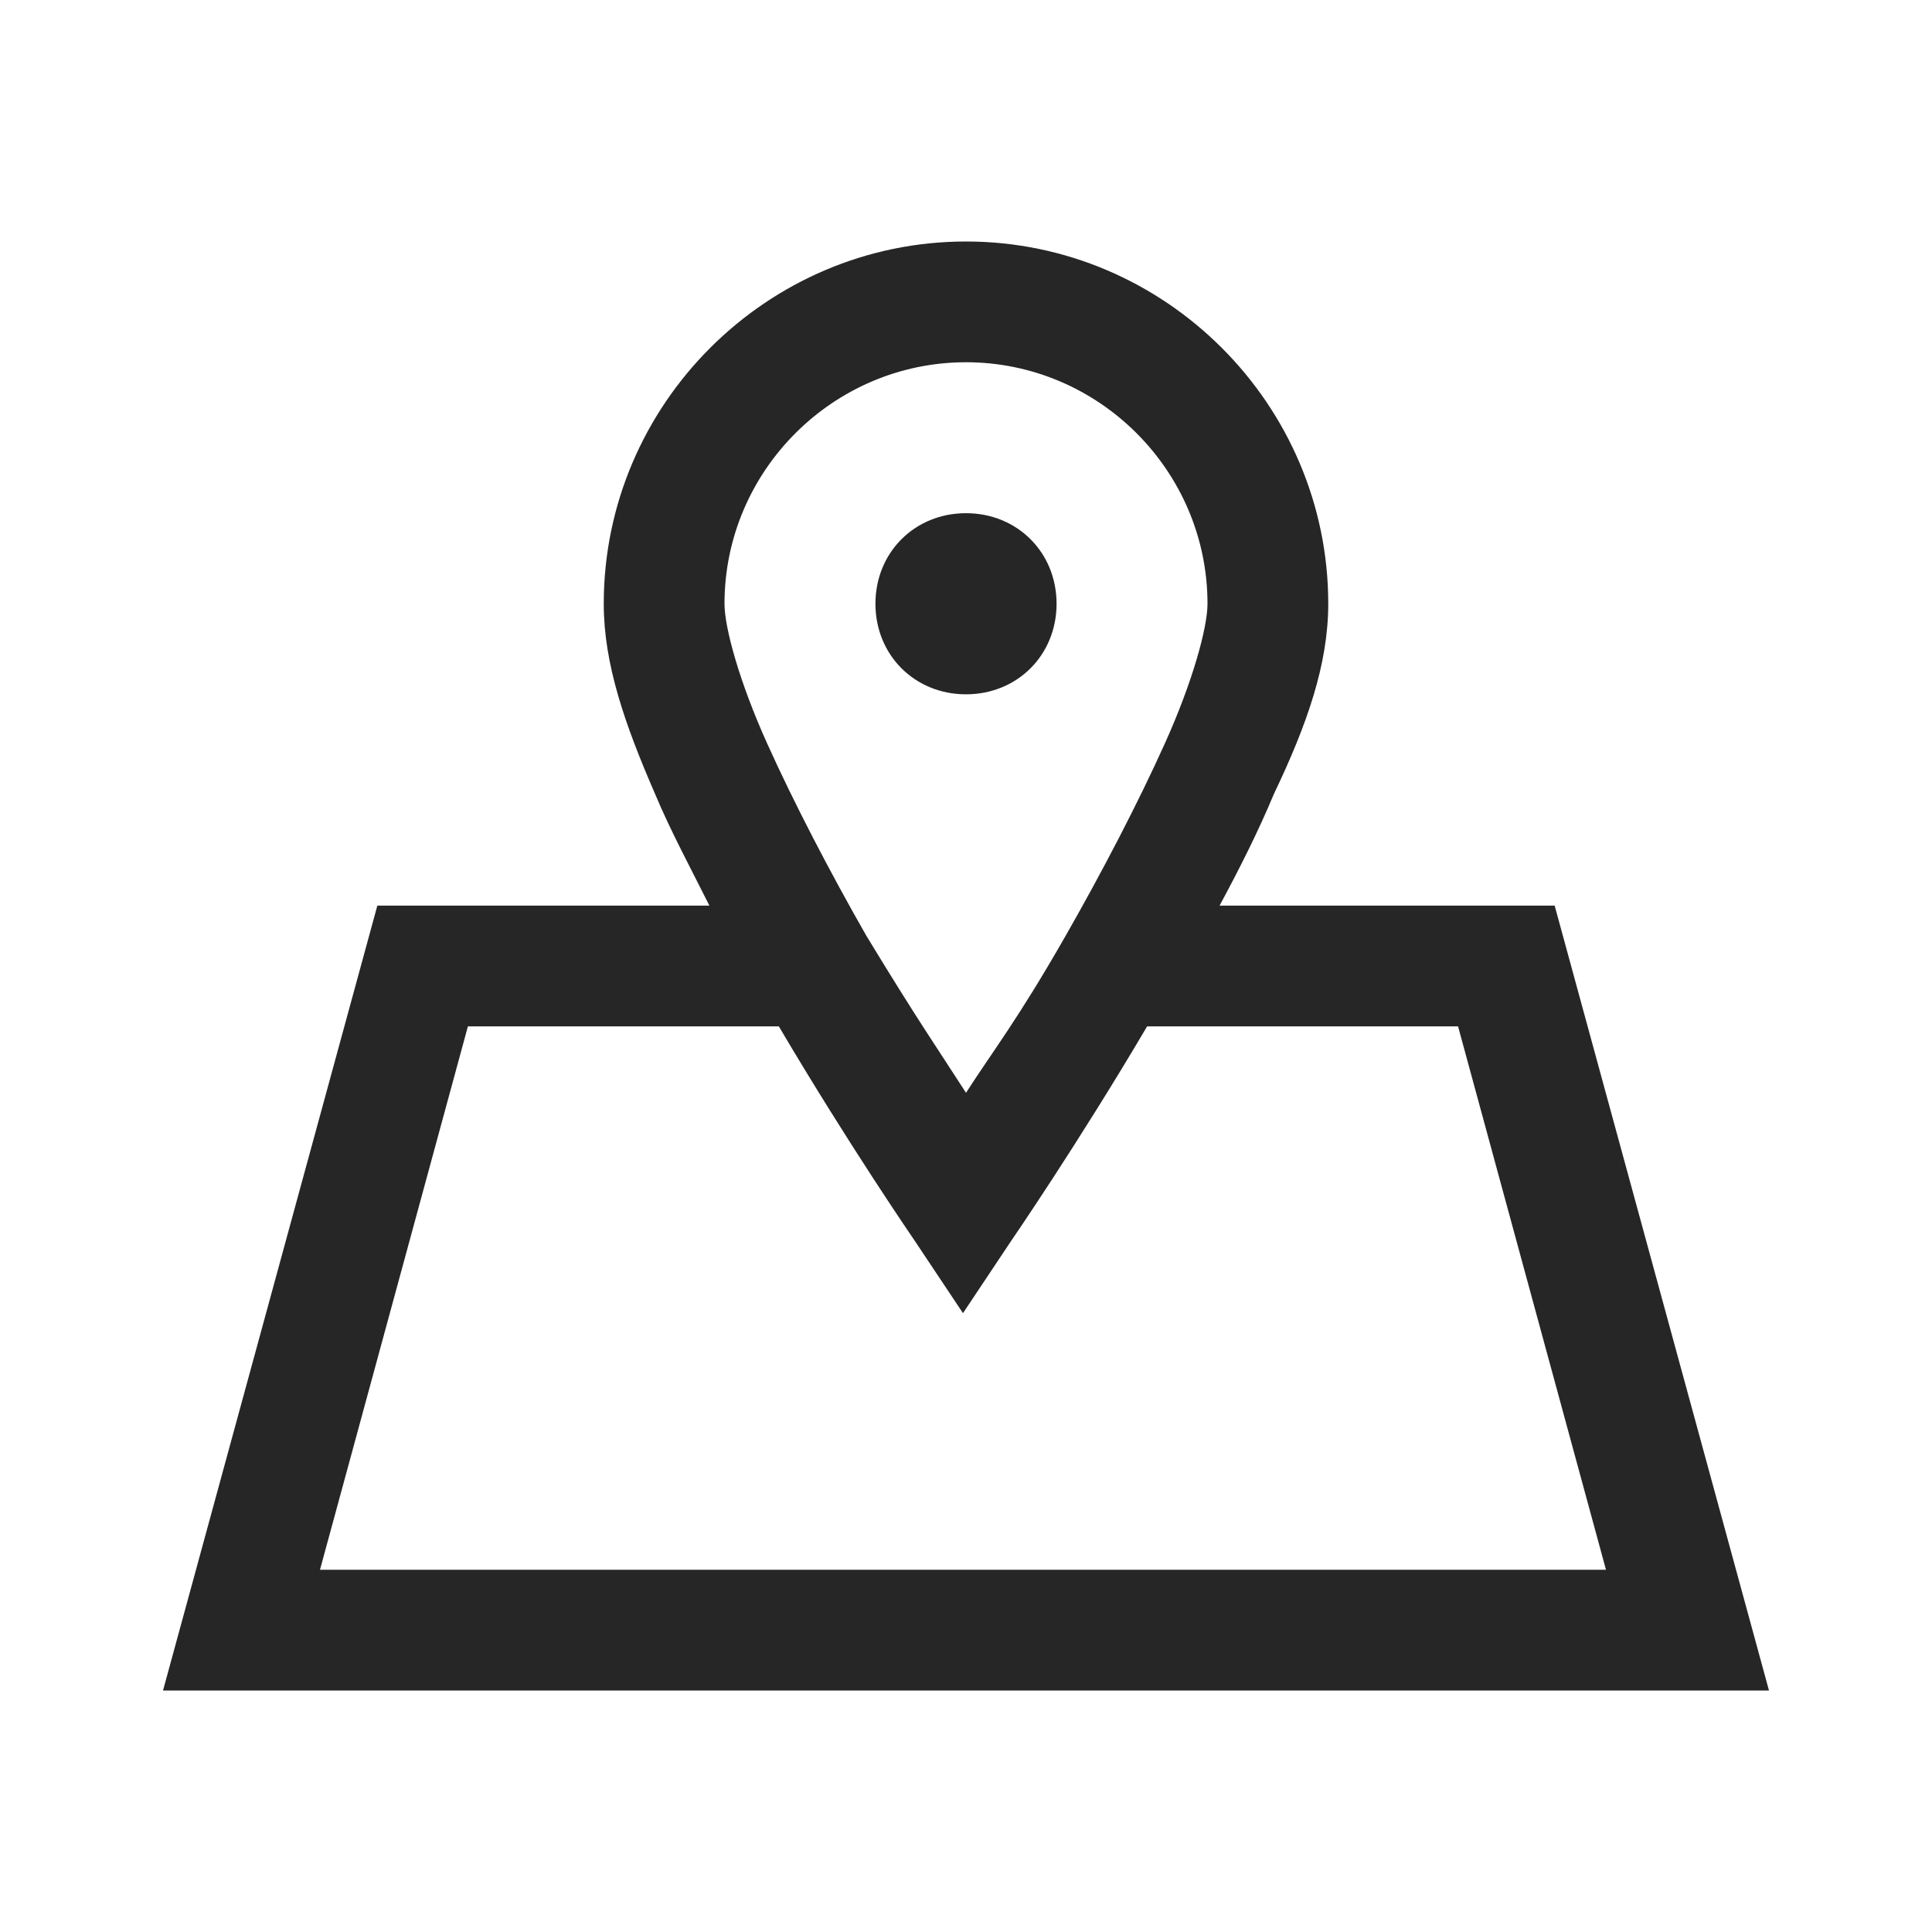
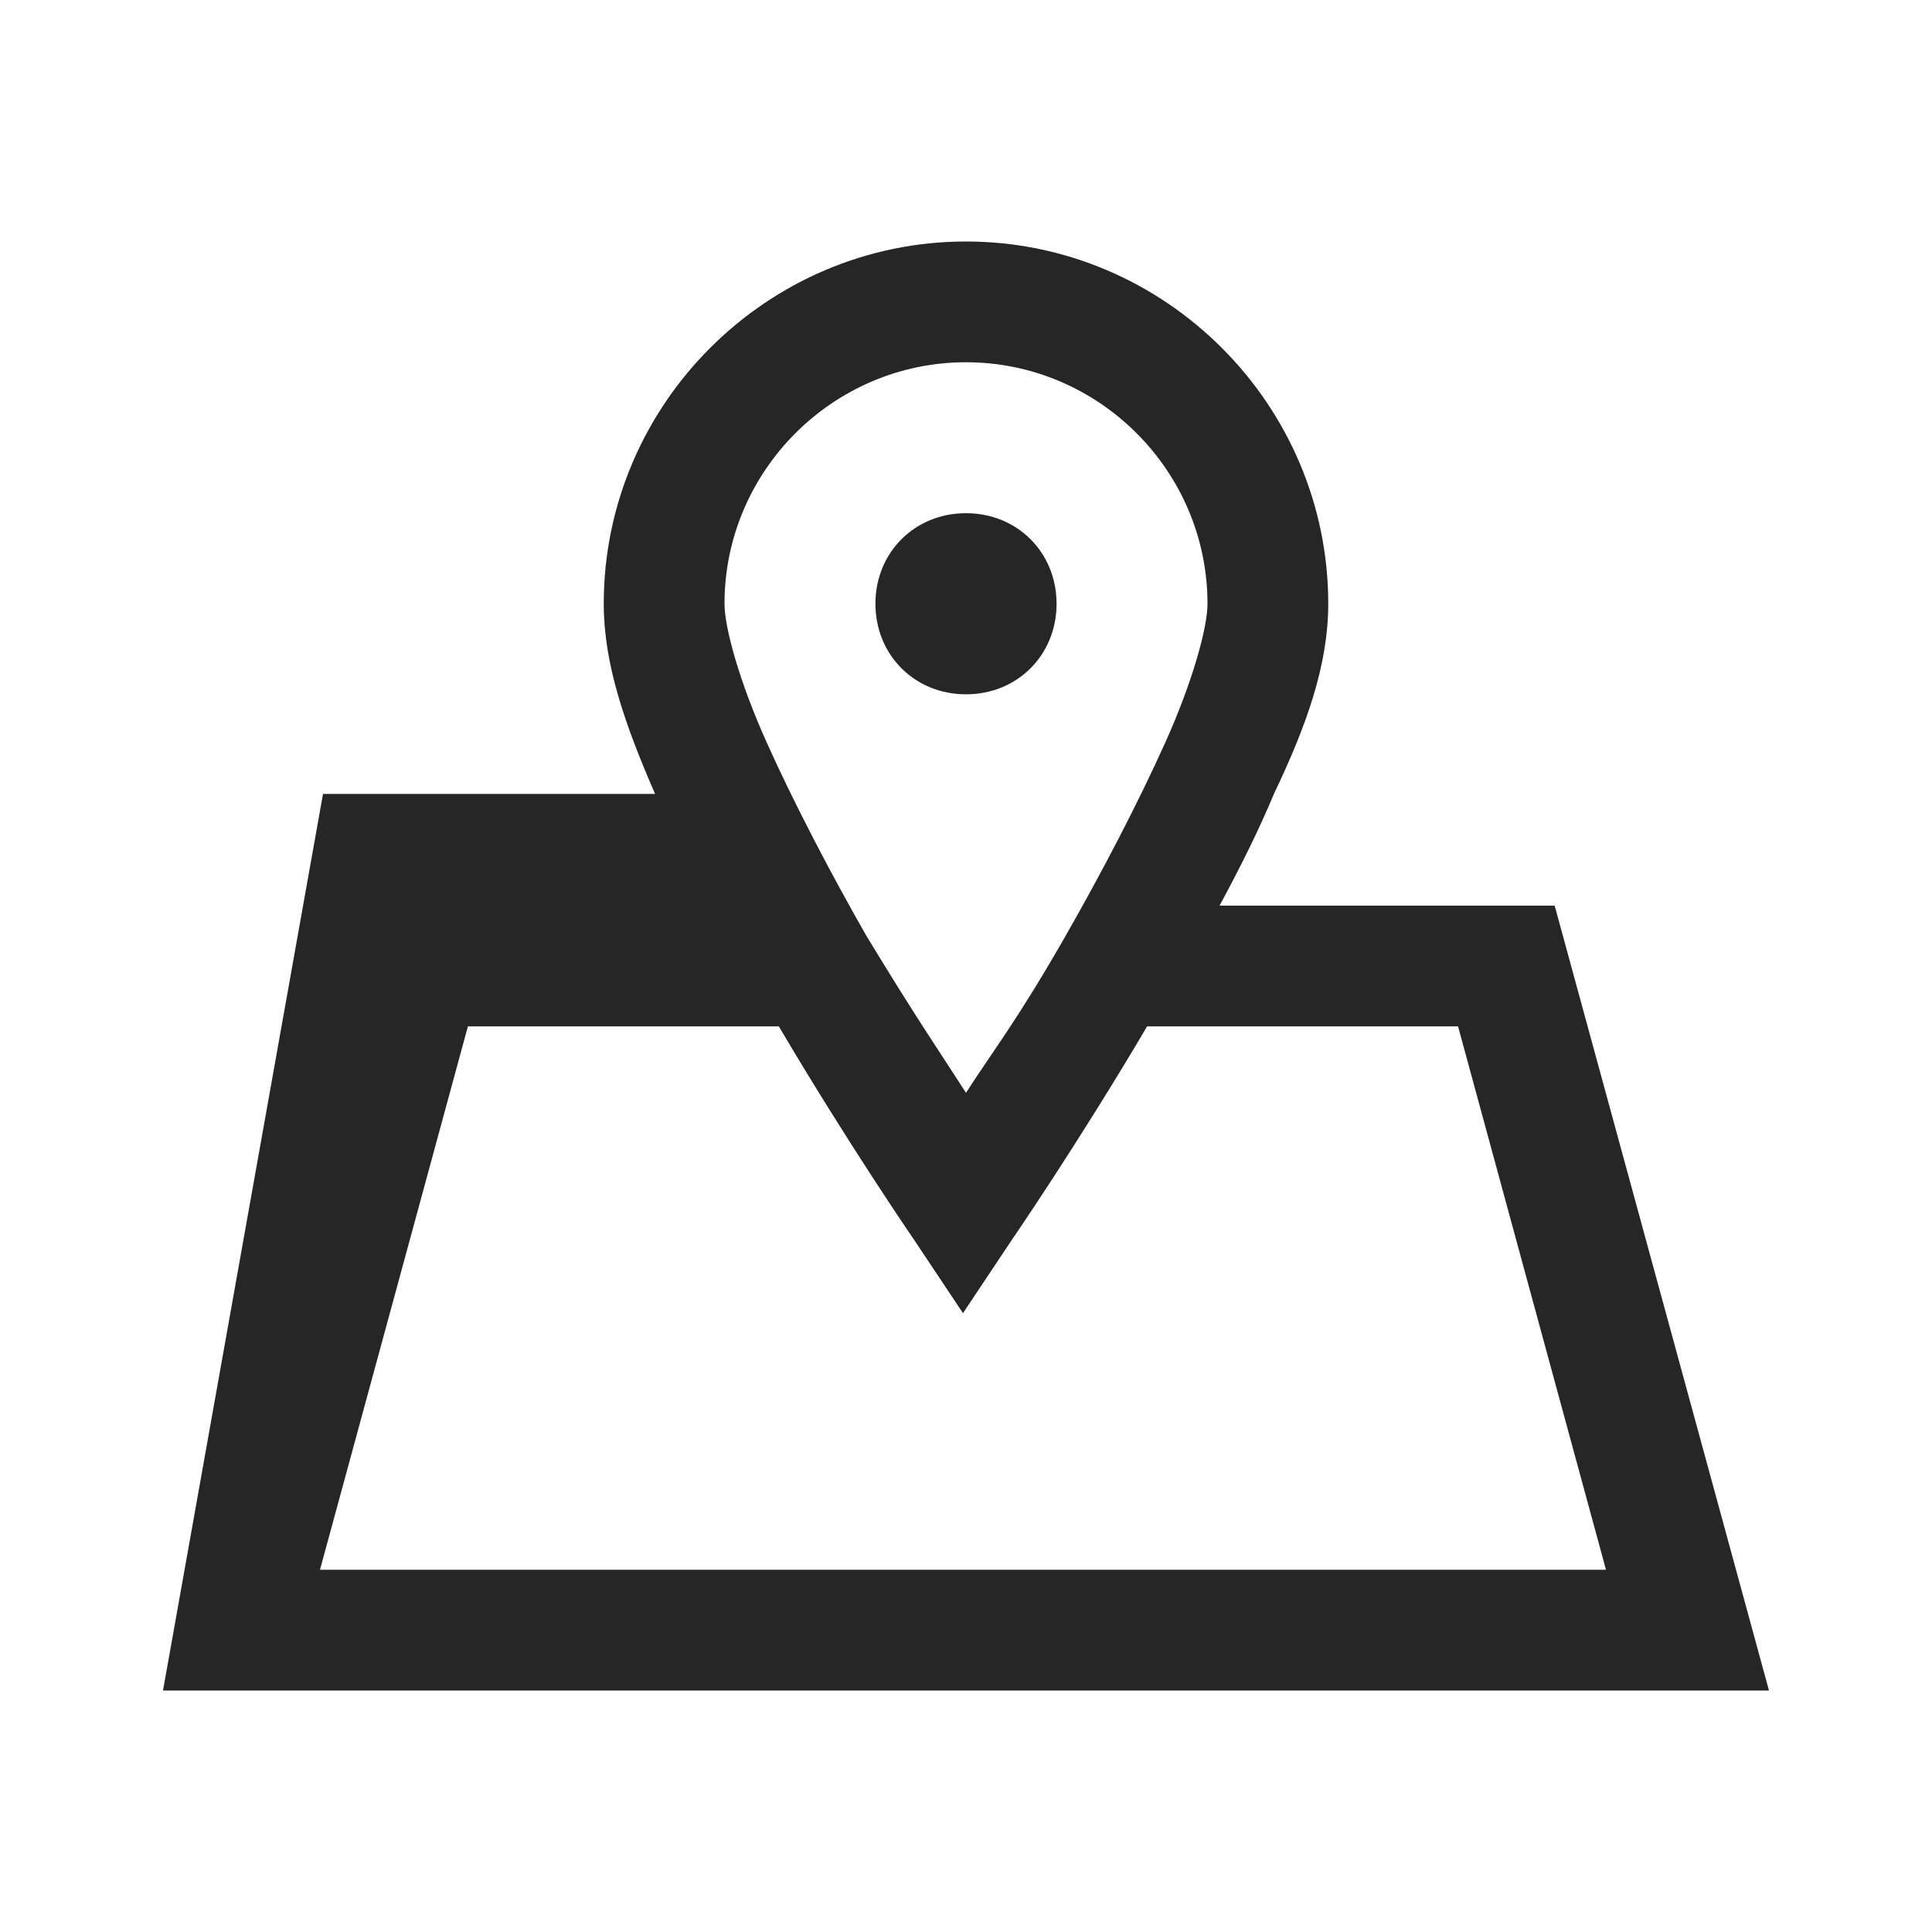
<svg xmlns="http://www.w3.org/2000/svg" version="1.1" id="Layer_1" x="0px" y="0px" viewBox="0 0 64 64" style="enable-background:new 0 0 64 64;" xml:space="preserve">
  <style type="text/css">
	.st0{fill:#262626;}
</style>
-   <path class="st0" d="M32,8c-6.6,0-12,5.4-12,12c0,2,0.7,4,1.7,6.3c0.5,1.2,1.2,2.5,1.8,3.7h-11L5.4,56h53.2l-7.1-26H40.4  c0.7-1.3,1.3-2.5,1.8-3.7C43.3,24,44,22,44,20C44,13.4,38.6,8,32,8z M32,12c4.4,0,8,3.6,8,8c0,0.8-0.5,2.6-1.4,4.6s-2.1,4.3-3.3,6.4  c-1.6,2.8-2.4,3.8-3.3,5.2c-0.9-1.4-1.6-2.4-3.3-5.2c-1.2-2.1-2.4-4.4-3.3-6.4S24,20.8,24,20C24,15.6,27.6,12,32,12z M32,17  c-1.7,0-3,1.3-3,3s1.3,3,3,3s3-1.3,3-3S33.7,17,32,17z M15.5,34h10.3c2.3,3.9,4.5,7.1,4.5,7.1l1.6,2.4l1.6-2.4c0,0,2.2-3.2,4.5-7.1  h10.3l4.9,18H10.6L15.5,34z" />
+   <path class="st0" d="M32,8c-6.6,0-12,5.4-12,12c0,2,0.7,4,1.7,6.3h-11L5.4,56h53.2l-7.1-26H40.4  c0.7-1.3,1.3-2.5,1.8-3.7C43.3,24,44,22,44,20C44,13.4,38.6,8,32,8z M32,12c4.4,0,8,3.6,8,8c0,0.8-0.5,2.6-1.4,4.6s-2.1,4.3-3.3,6.4  c-1.6,2.8-2.4,3.8-3.3,5.2c-0.9-1.4-1.6-2.4-3.3-5.2c-1.2-2.1-2.4-4.4-3.3-6.4S24,20.8,24,20C24,15.6,27.6,12,32,12z M32,17  c-1.7,0-3,1.3-3,3s1.3,3,3,3s3-1.3,3-3S33.7,17,32,17z M15.5,34h10.3c2.3,3.9,4.5,7.1,4.5,7.1l1.6,2.4l1.6-2.4c0,0,2.2-3.2,4.5-7.1  h10.3l4.9,18H10.6L15.5,34z" />
</svg>